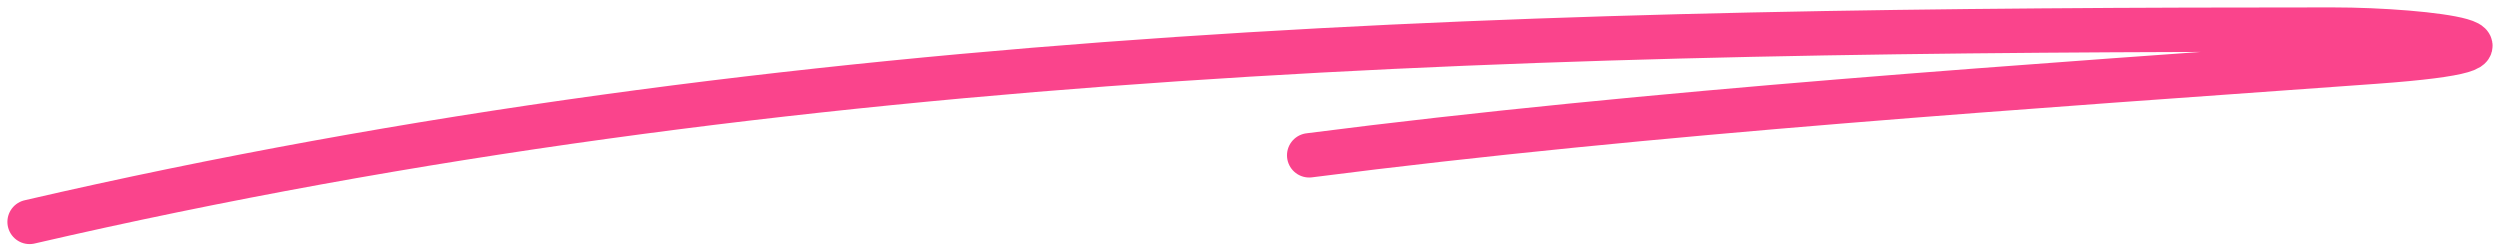
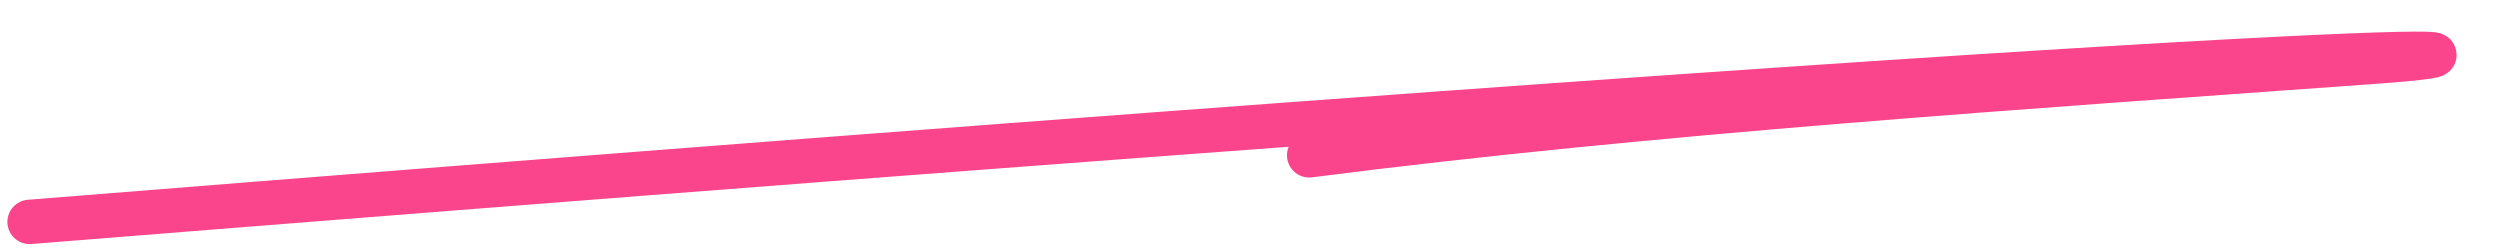
<svg xmlns="http://www.w3.org/2000/svg" width="169" height="17" viewBox="0 0 169 17" fill="none">
-   <path d="M2 15C53.904 2.991 105.001 2 157.654 2C164.337 2 173.289 3.247 160.567 4.167C137.279 5.851 111.659 7.523 88.5 10.5" stroke="#FA448C" stroke-width="3" stroke-linecap="round" />
+   <path d="M2 15C164.337 2 173.289 3.247 160.567 4.167C137.279 5.851 111.659 7.523 88.5 10.5" stroke="#FA448C" stroke-width="3" stroke-linecap="round" />
</svg>